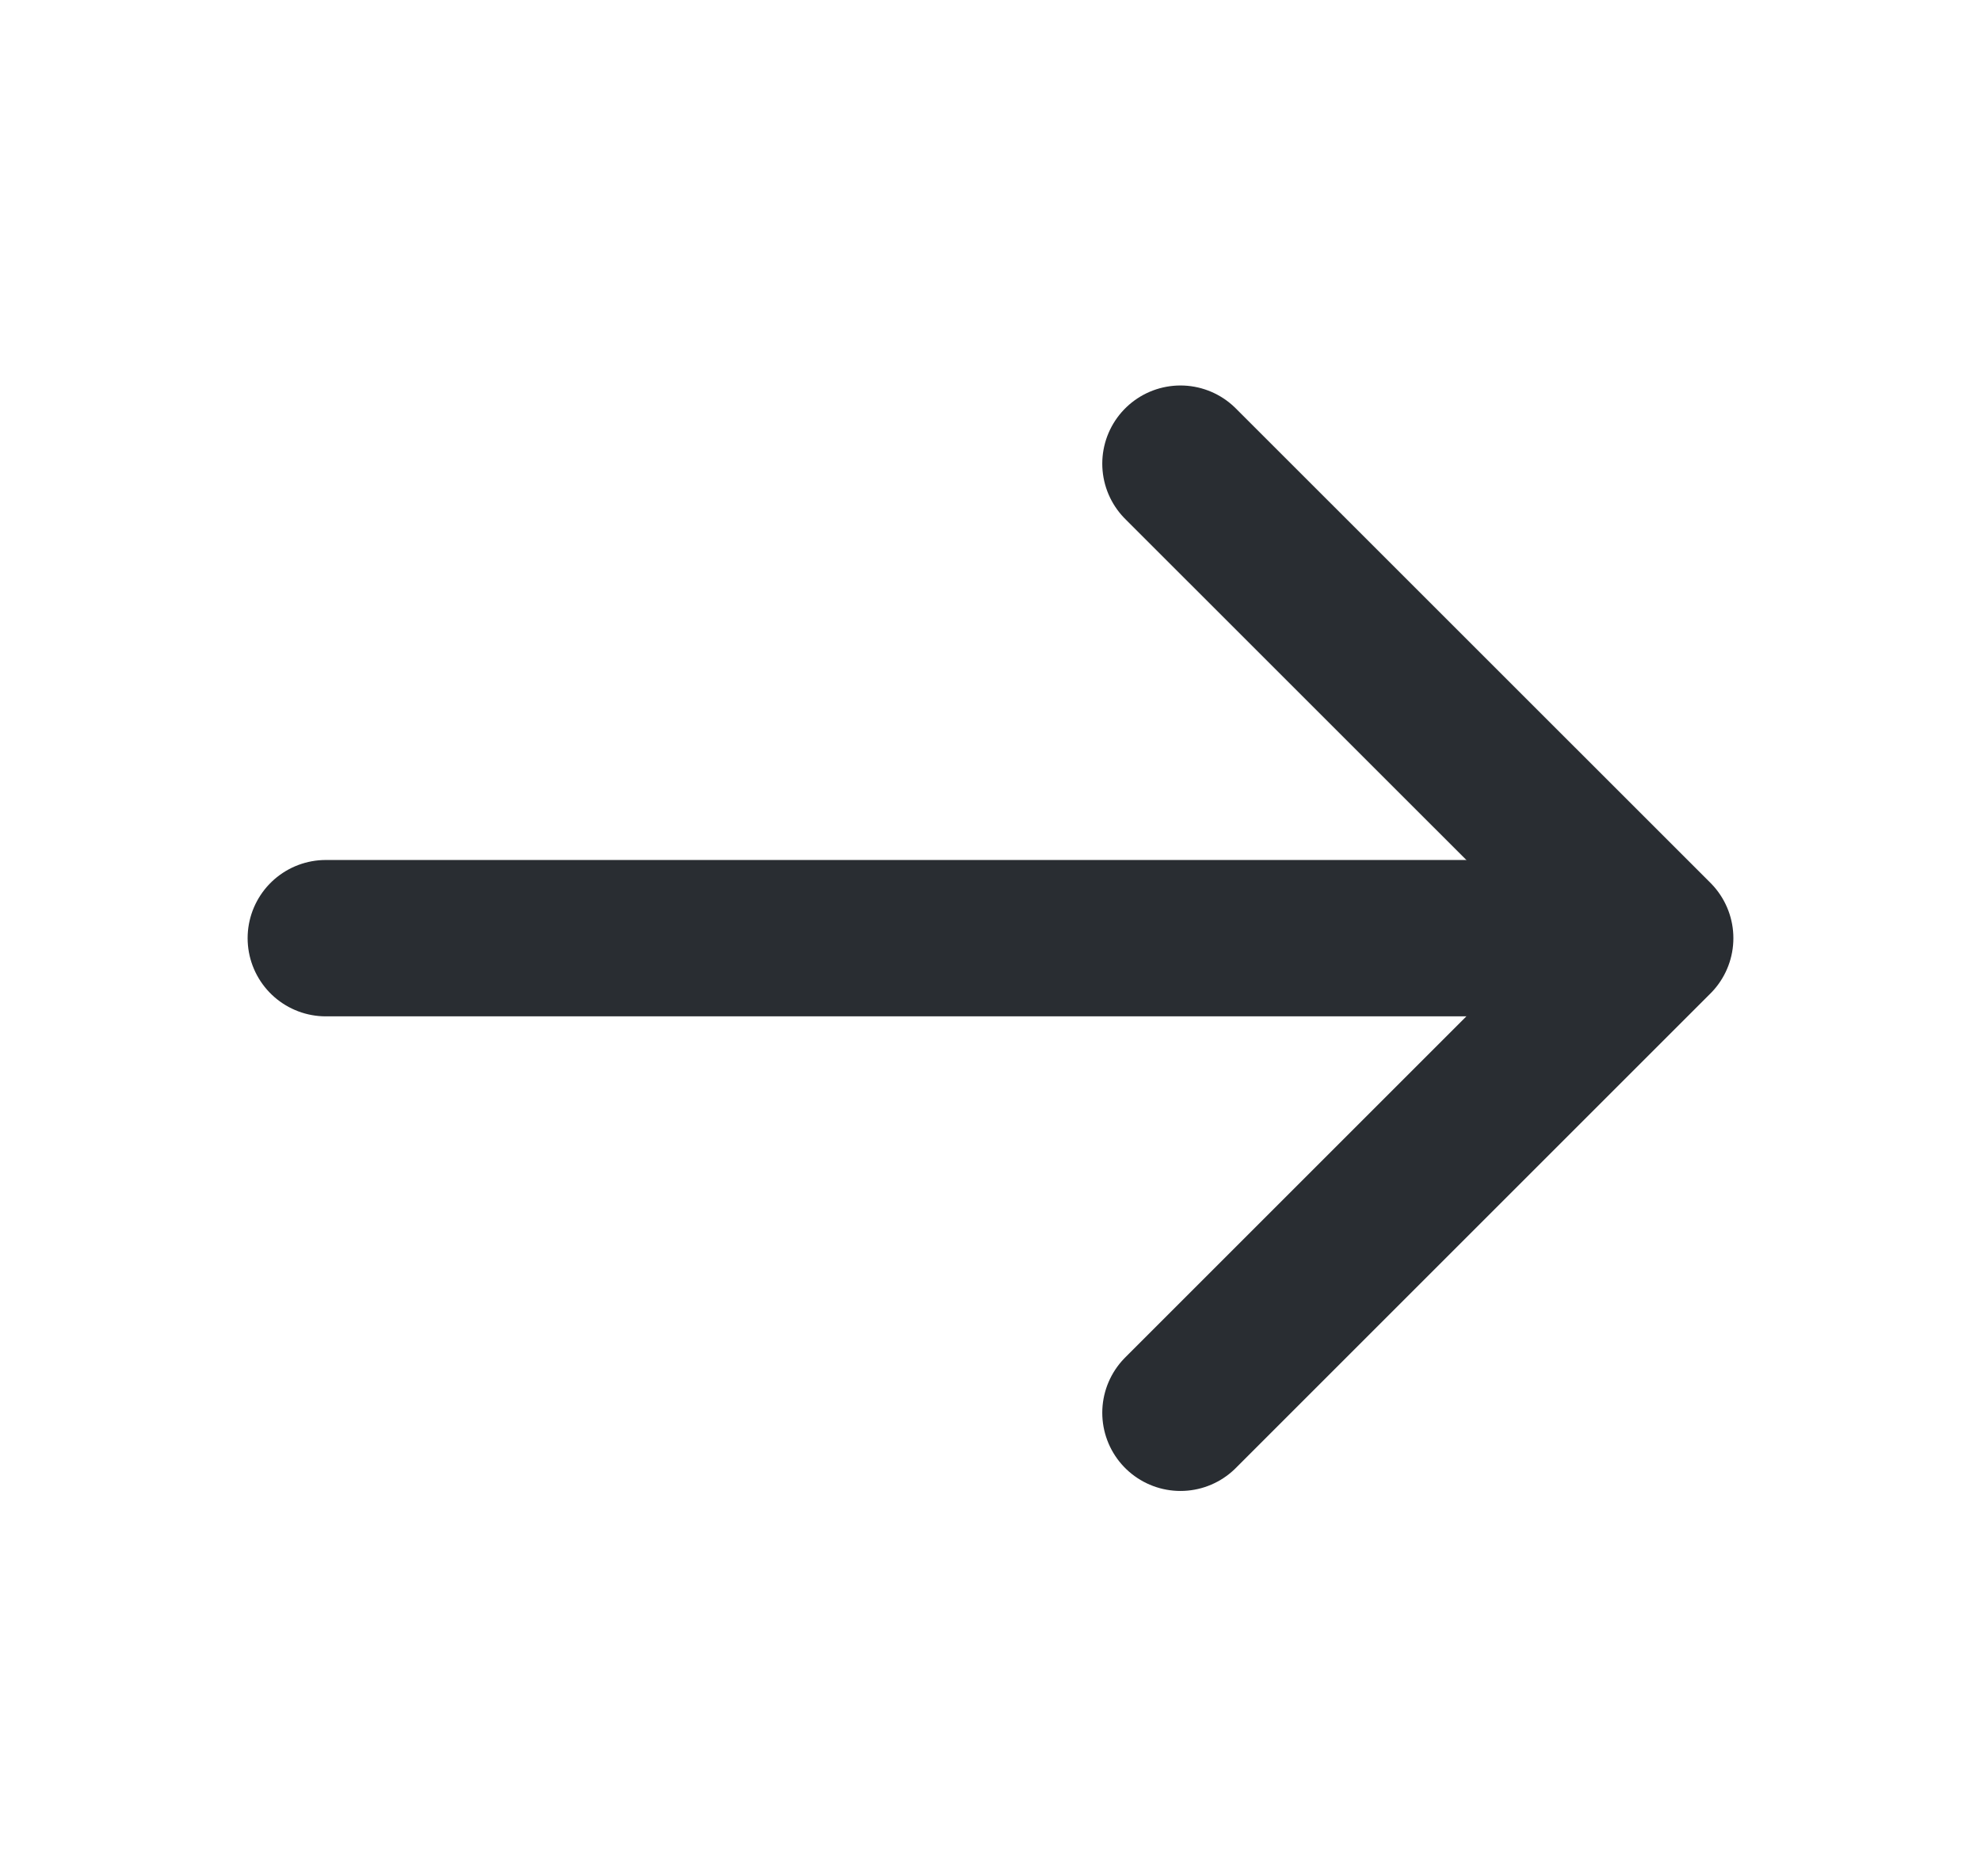
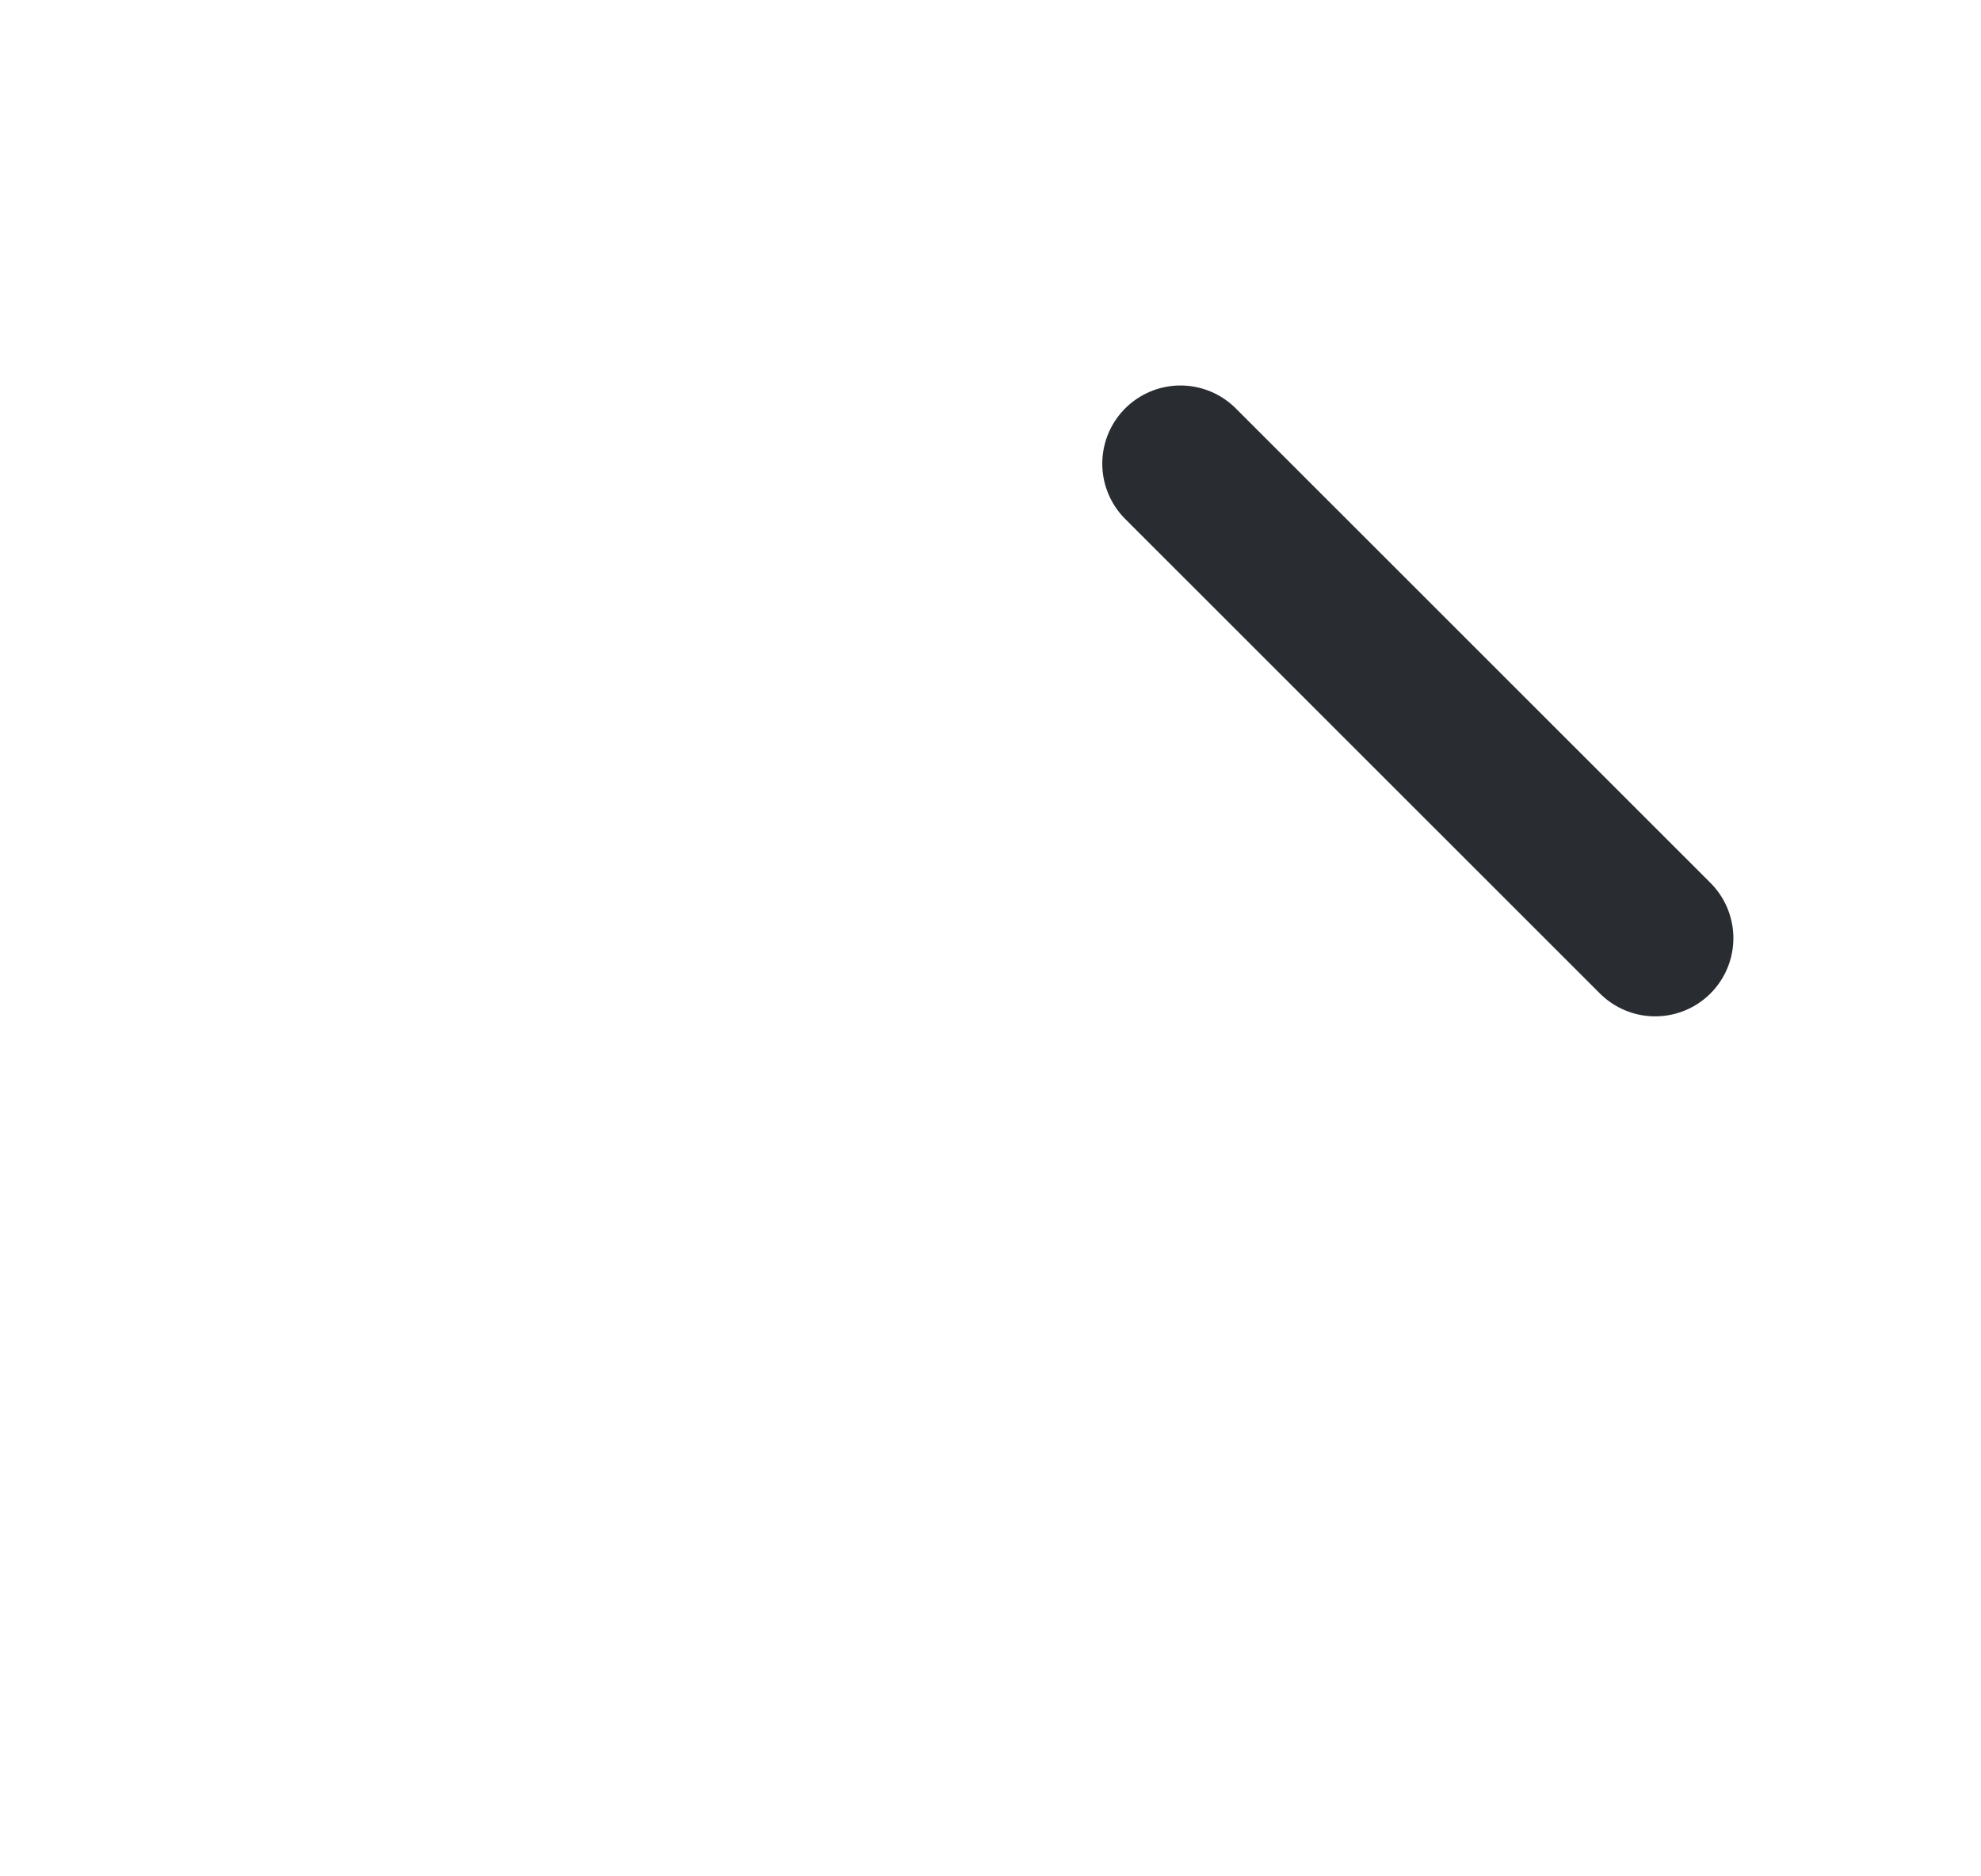
<svg xmlns="http://www.w3.org/2000/svg" width="19" height="18" viewBox="0 0 19 18" fill="none">
-   <path d="M11.322 4.448L15.875 9L11.322 13.553" stroke="#292D32" stroke-width="1.5" stroke-miterlimit="10" stroke-linecap="round" stroke-linejoin="round" />
-   <path d="M3.125 9H15.748" stroke="#292D32" stroke-width="1.5" stroke-miterlimit="10" stroke-linecap="round" stroke-linejoin="round" />
+   <path d="M11.322 4.448L15.875 9" stroke="#292D32" stroke-width="1.5" stroke-miterlimit="10" stroke-linecap="round" stroke-linejoin="round" />
</svg>